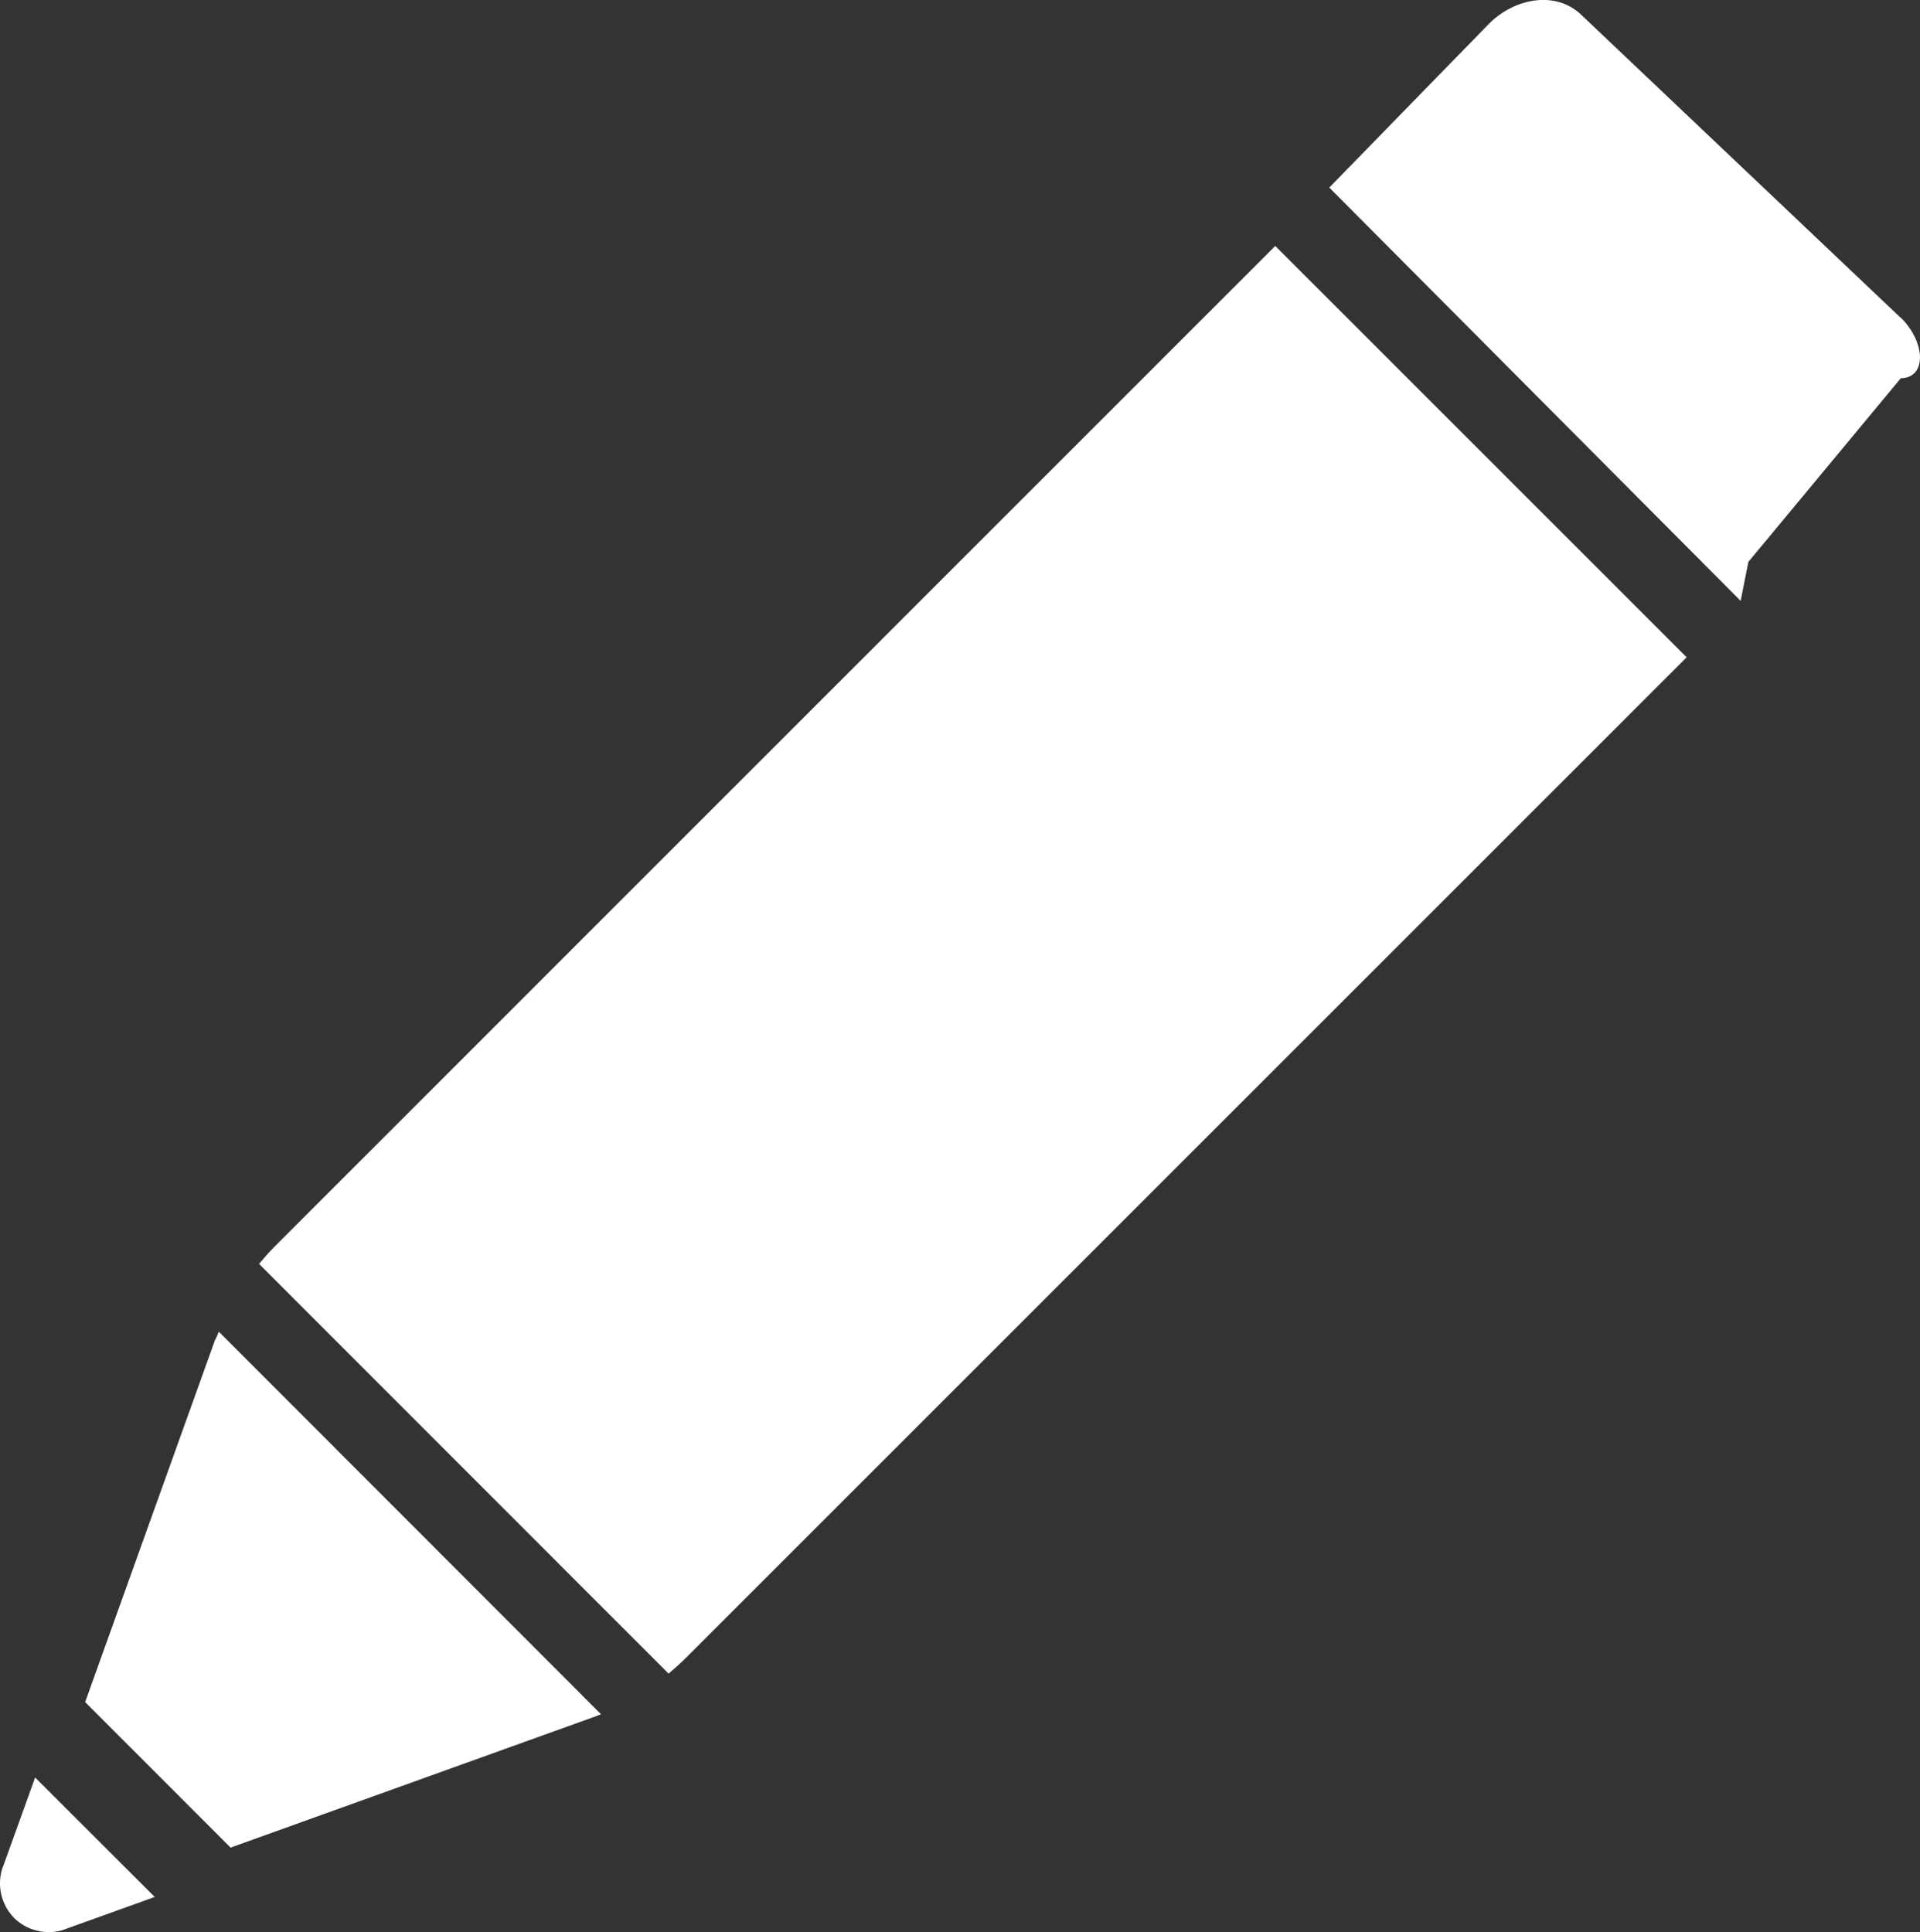
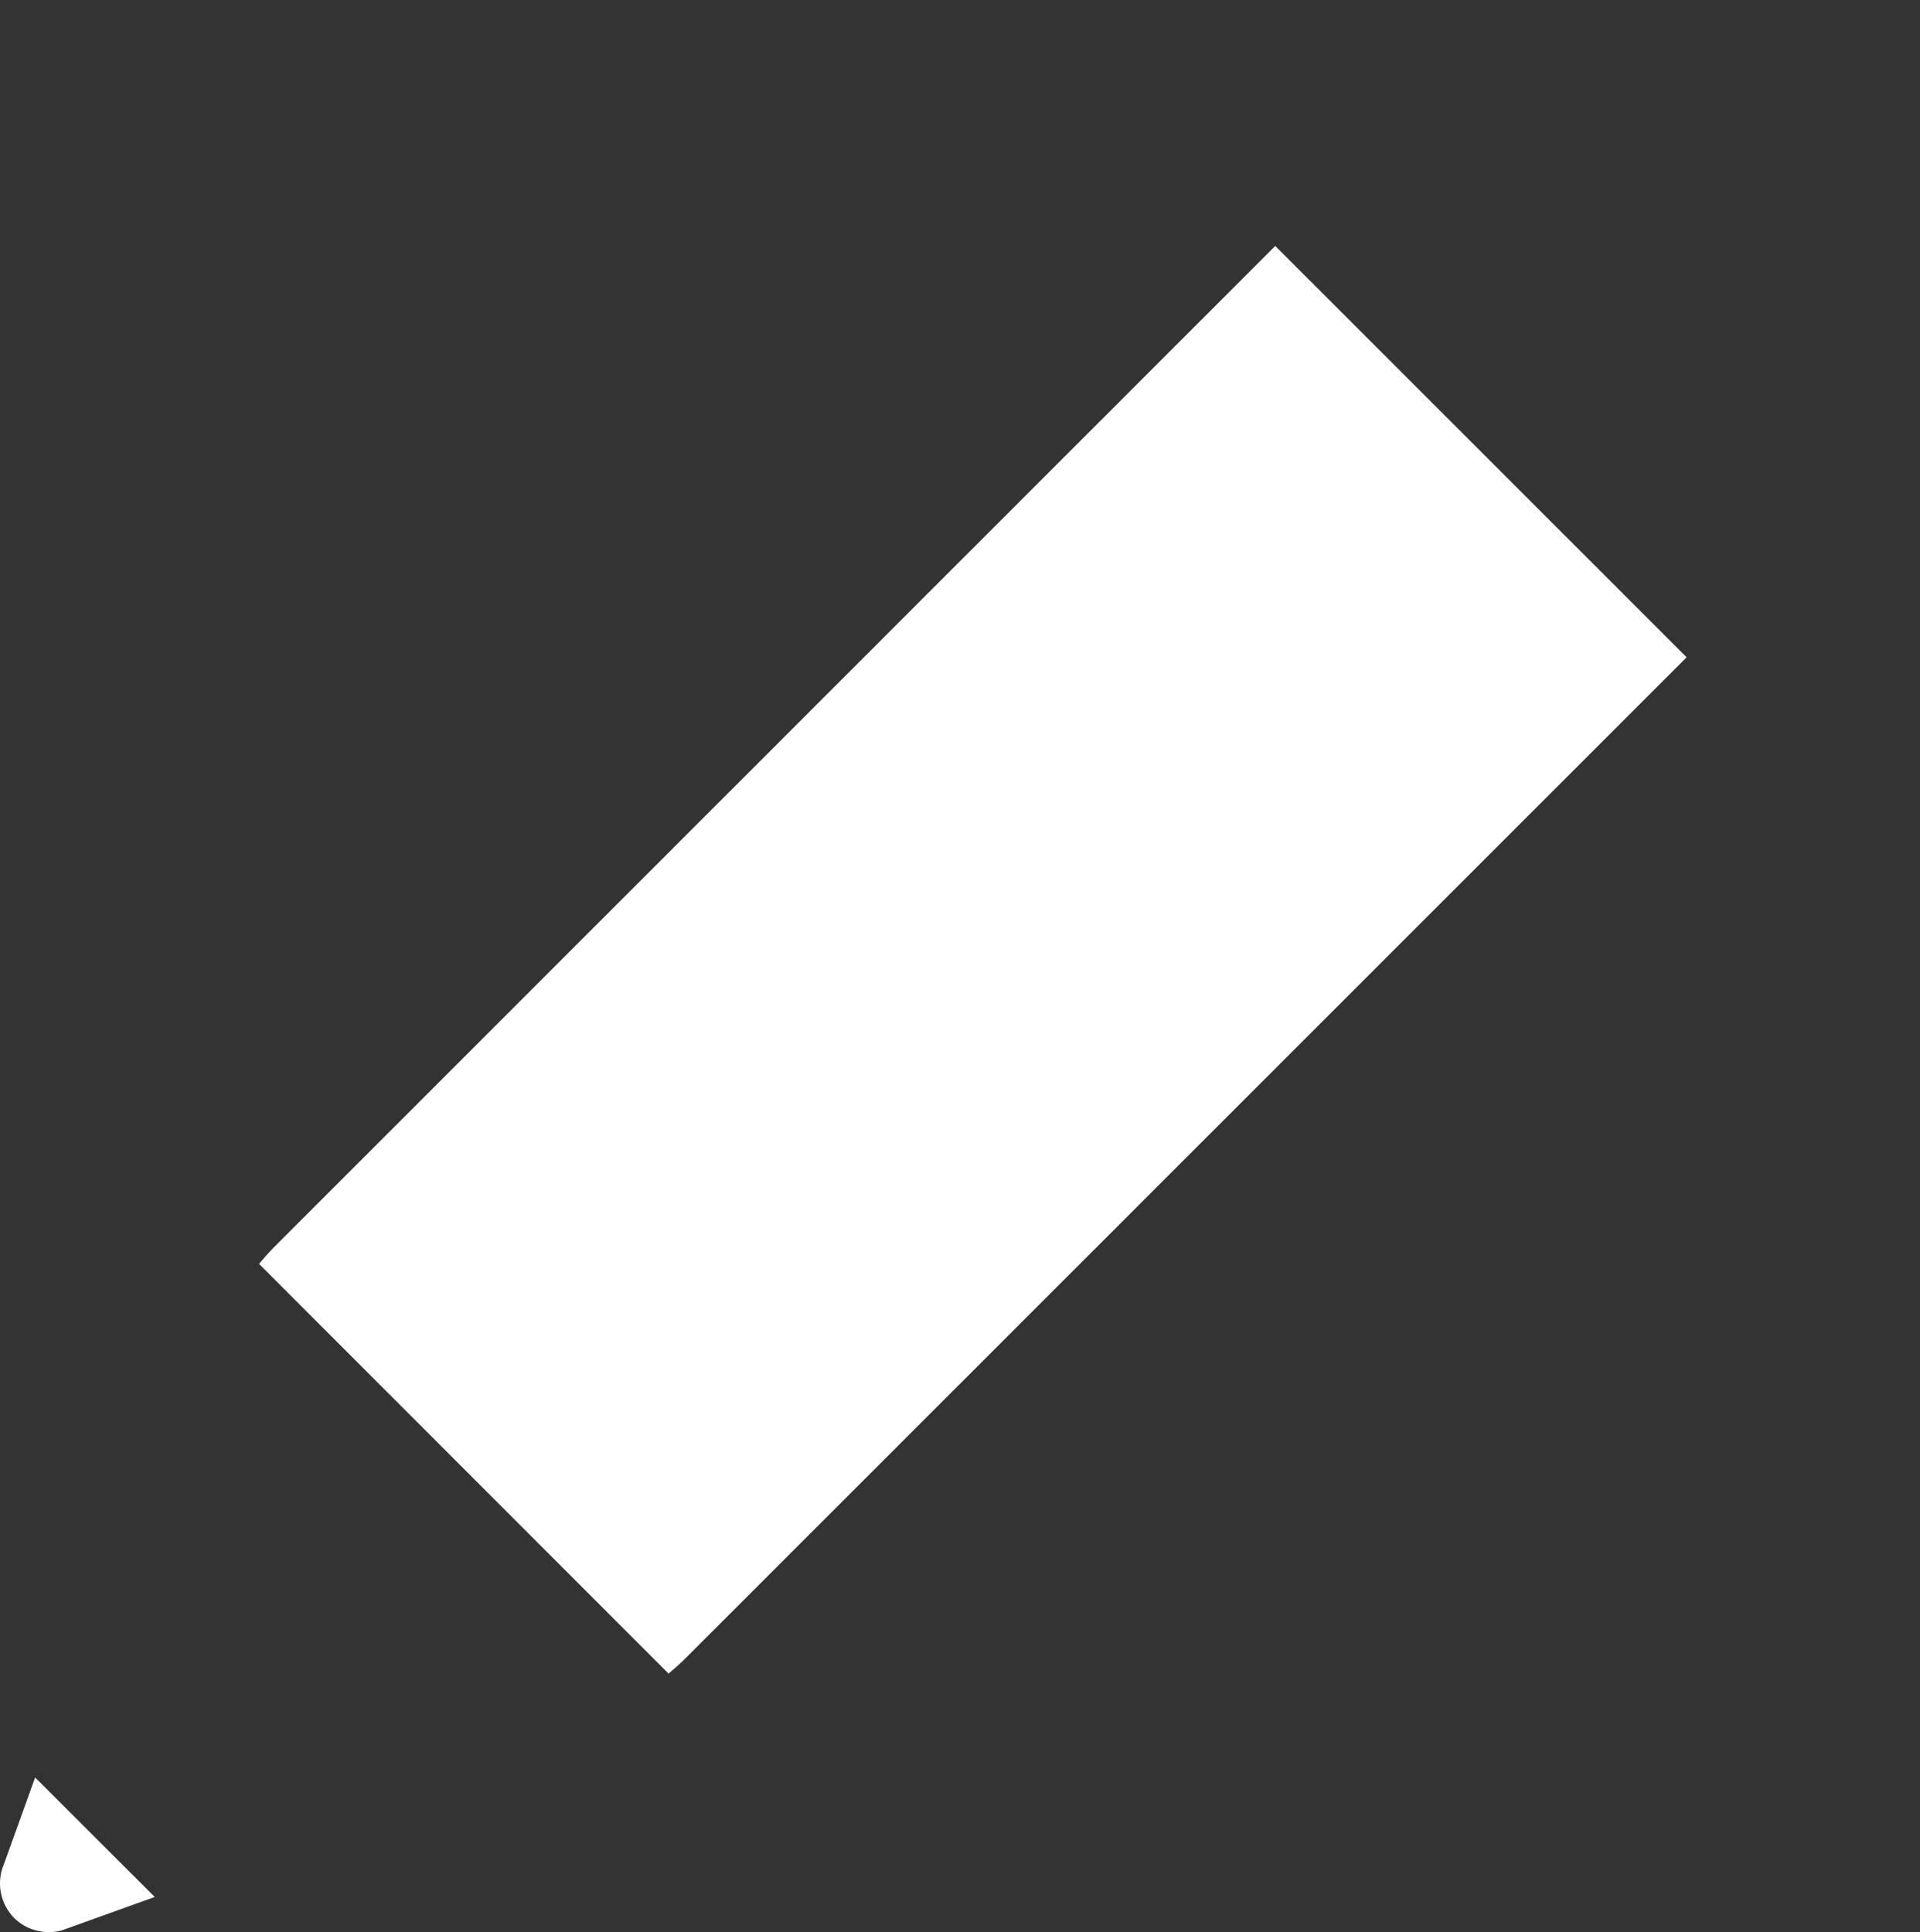
<svg xmlns="http://www.w3.org/2000/svg" id="_レイヤー_2" data-name="レイヤー_2" width="14.431" height="14.525" viewBox="0 0 14.431 14.525">
  <rect x="0" y="0" width="14.431" height="14.525" fill="#333333" stroke="none" />
  <defs>
    <style>
      .cls-1 {
        fill: #fff;
      }
    </style>
  </defs>
  <g id="_レイヤー_1-2" data-name="レイヤー_1">
    <g>
-       <path class="cls-1" d="M14.287,2.39L11.892.118c-.193-.193-.506-.133-.698.058l-1.203,1.234,3.092,3.107.058-.293,1.146-1.381h-.001c.193,0,.193-.264.001-.455Z" />
-       <path class="cls-1" d="M1.618,10.068l-.978,2.727,1.093,1.094,2.725-.98c.02-.006.04-.016.059-.023l-2.872-2.875c-.009.022-.017.039-.026.059Z" />
      <path class="cls-1" d="M2.055,9.38c-.038.039-.074.08-.108.121l3.078,3.08c.041-.035.084-.072.123-.111l7.529-7.529-3.092-3.092-7.53,7.531Z" />
-       <path class="cls-1" d="M.021,14.034c-.047.135-.014.283.086.385.07.068.162.105.26.105.043,0,.084-.006.123-.022l.673-.242-.899-.898-.242.672Z" />
+       <path class="cls-1" d="M.021,14.034c-.047.135-.014.283.086.385.07.068.162.105.26.105.043,0,.084-.006.123-.022l.673-.242-.899-.898-.242.672" />
    </g>
  </g>
</svg>